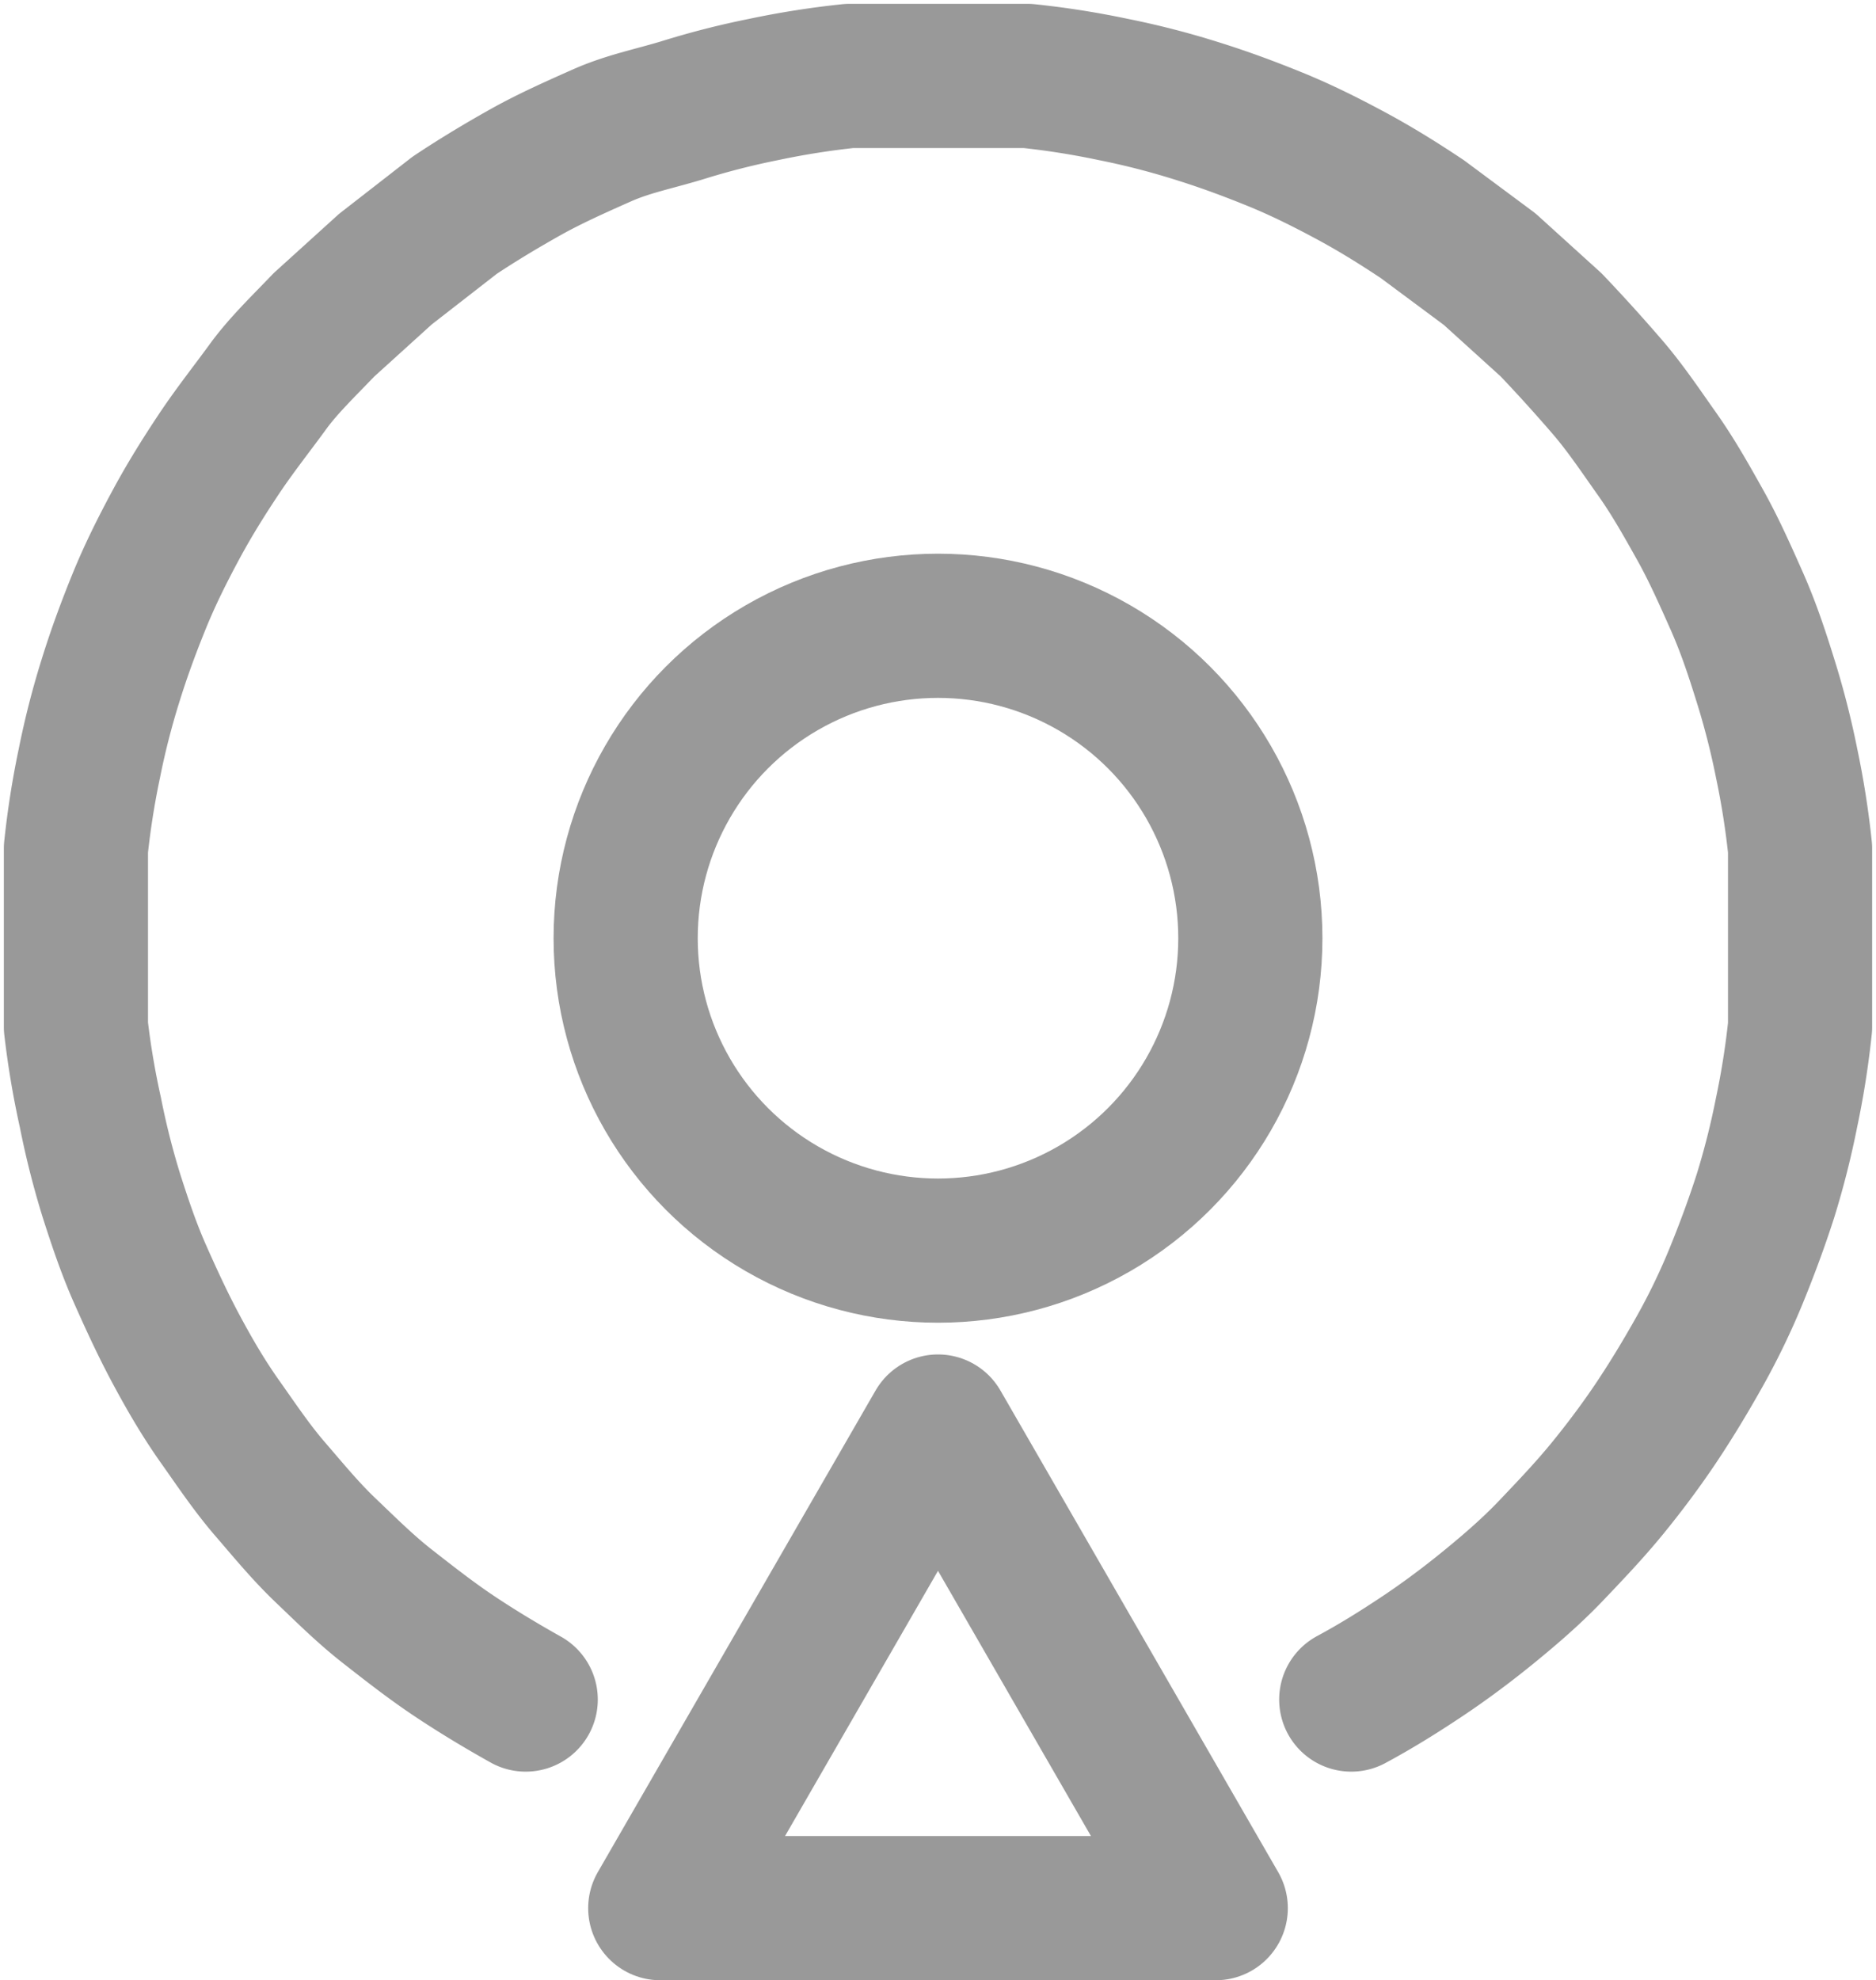
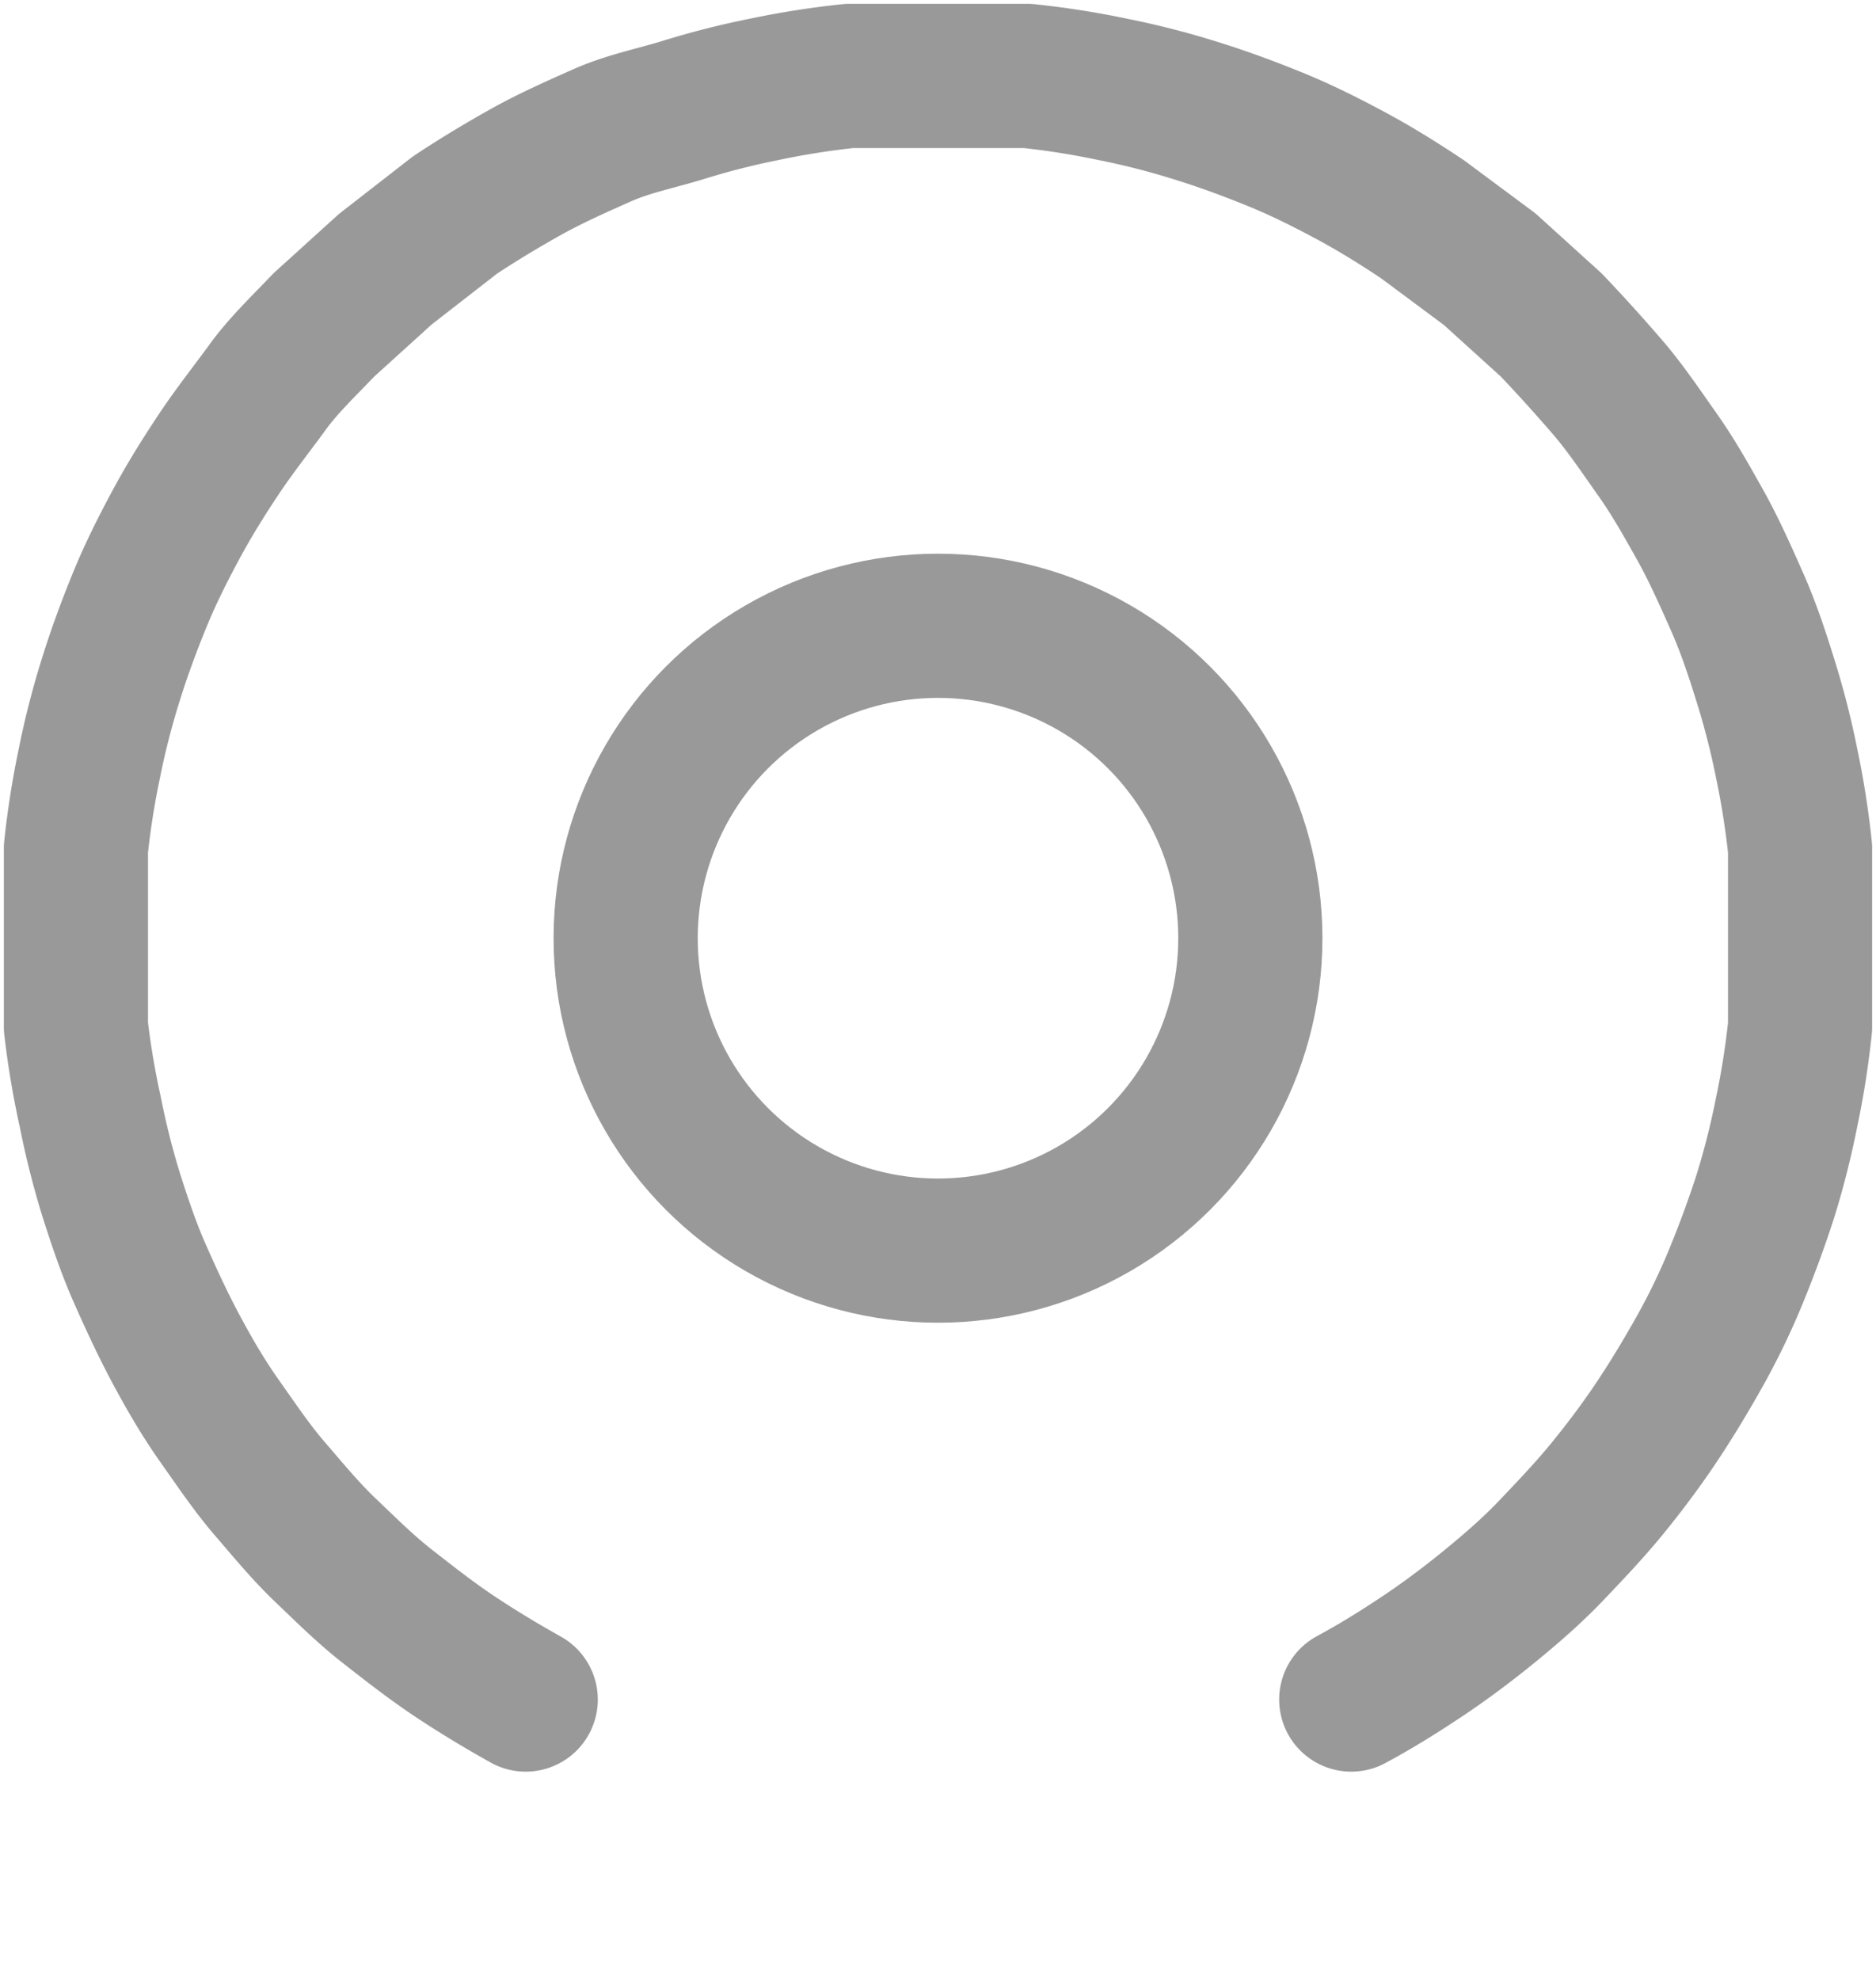
<svg xmlns="http://www.w3.org/2000/svg" id="图层_1" data-name="图层 1" viewBox="0 0 19.52 20.6">
  <defs>
    <style>.cls-1{fill:none;stroke:#999;stroke-linecap:round;stroke-linejoin:round;stroke-width:1.5px;}</style>
  </defs>
  <title>场景覆盖</title>
  <path class="cls-1" d="M7.68,19.44c-.25-.14-.5-.29-.74-.45s-.47-.34-.7-.52-.43-.38-.64-.58-.39-.42-.58-.64-.35-.46-.52-.7-.31-.48-.45-.74-.26-.52-.38-.79-.21-.54-.3-.82a8.52,8.52,0,0,1-.22-.87A8.68,8.68,0,0,1,3,12.44c0-.31,0-.61,0-.92s0-.62,0-.93a8.68,8.68,0,0,1,.14-.89,8.33,8.33,0,0,1,.22-.86c.09-.29.19-.56.3-.83s.24-.53.38-.79.29-.5.45-.74S4.84,6,5,5.78s.38-.43.58-.64l.64-.58L6.94,4c.24-.16.49-.31.74-.45s.52-.26.79-.38S9,3,9.3,2.91a8.33,8.33,0,0,1,.86-.22,8.68,8.68,0,0,1,.89-.14c.31,0,.61,0,.93,0s.61,0,.92,0a8.68,8.68,0,0,1,.89.14,8.33,8.33,0,0,1,.86.22c.29.09.56.19.83.3s.53.24.79.38.5.29.74.45l.7.52.64.58c.2.21.39.42.58.64s.35.46.52.7.31.49.45.74.26.52.38.79.21.54.3.83a8.33,8.33,0,0,1,.22.86,8.68,8.68,0,0,1,.14.89c0,.31,0,.62,0,.93s0,.61,0,.92a8.68,8.68,0,0,1-.14.89,8.52,8.52,0,0,1-.22.87c-.09.28-.19.55-.3.82s-.24.54-.38.79-.29.5-.45.74-.34.48-.52.7-.38.43-.58.64-.42.4-.64.58-.46.36-.7.52-.48.31-.74.45" transform="translate(-2.21 -1.76)" />
  <circle class="cls-1" cx="9.76" cy="9.76" r="3.25" />
-   <polygon class="cls-1" points="9.76 14.84 6.87 19.85 12.65 19.85 9.76 14.84" />
</svg>